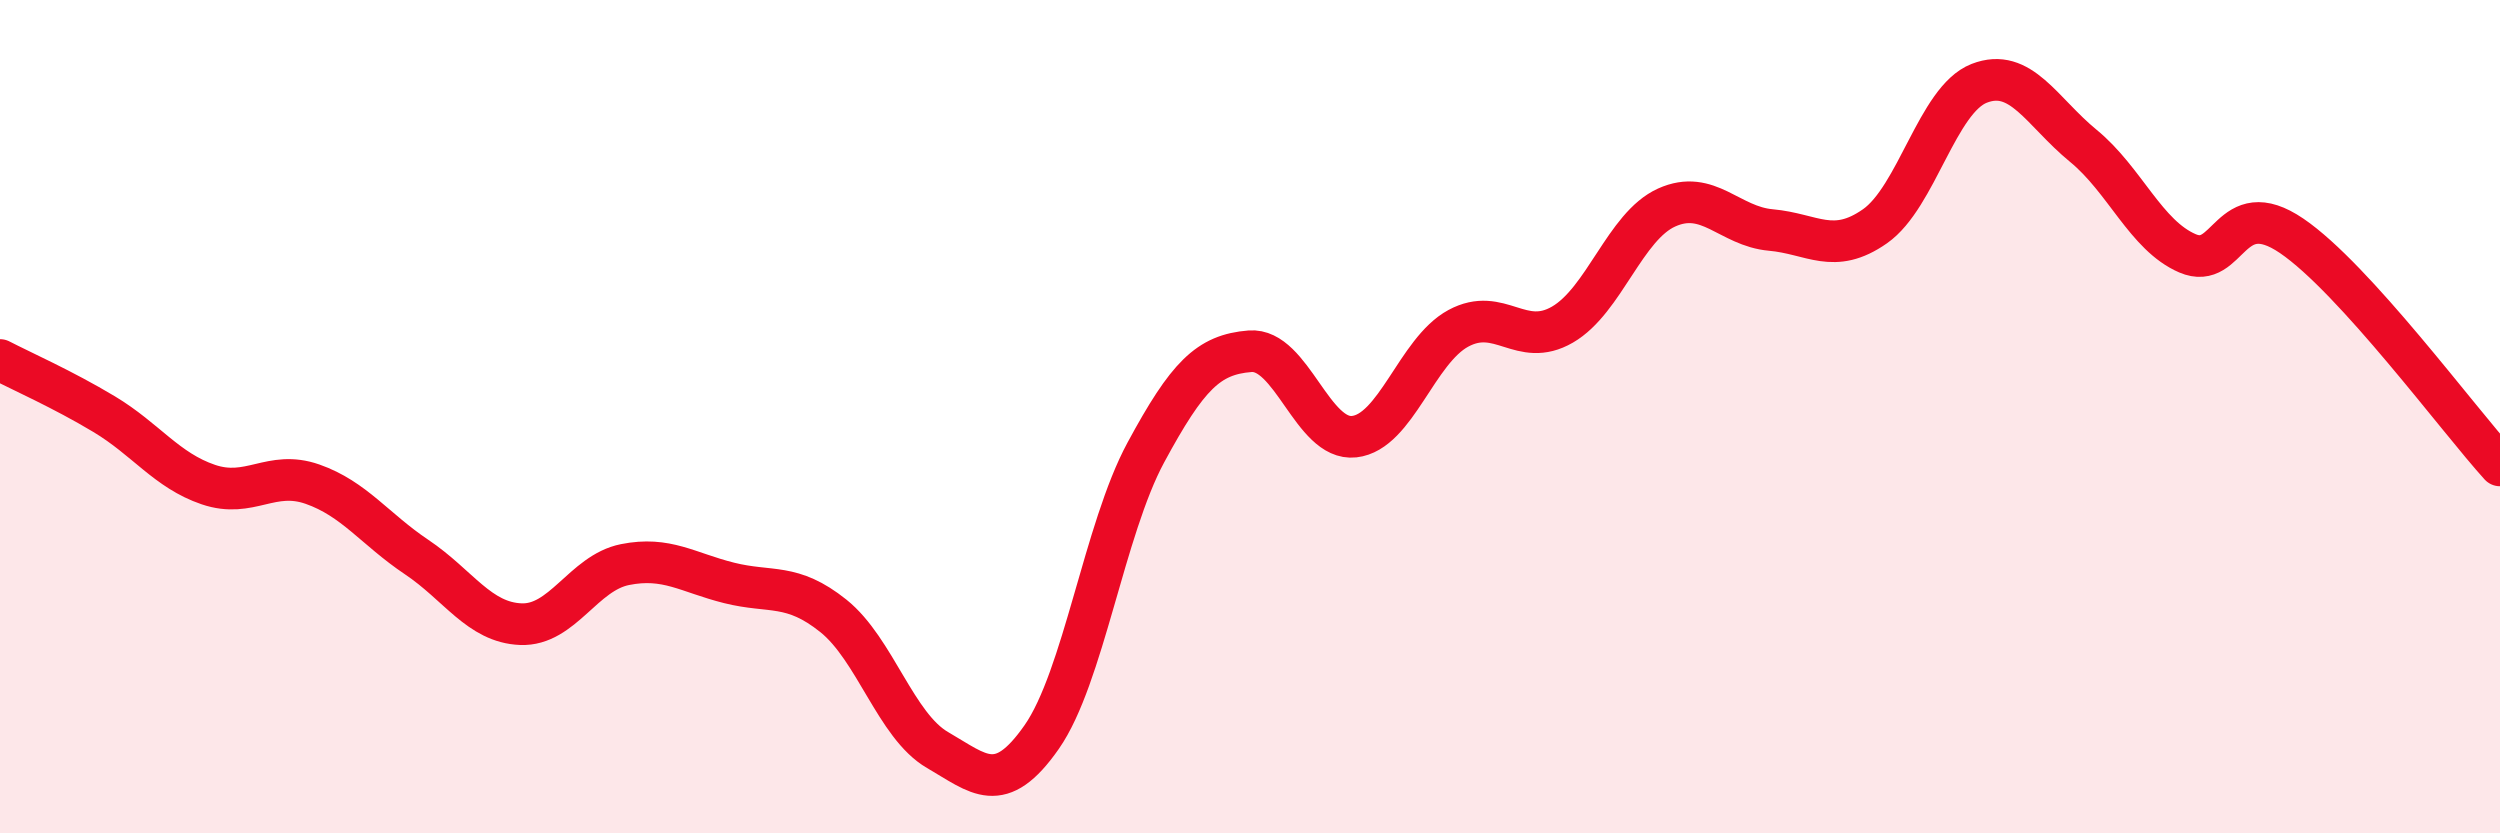
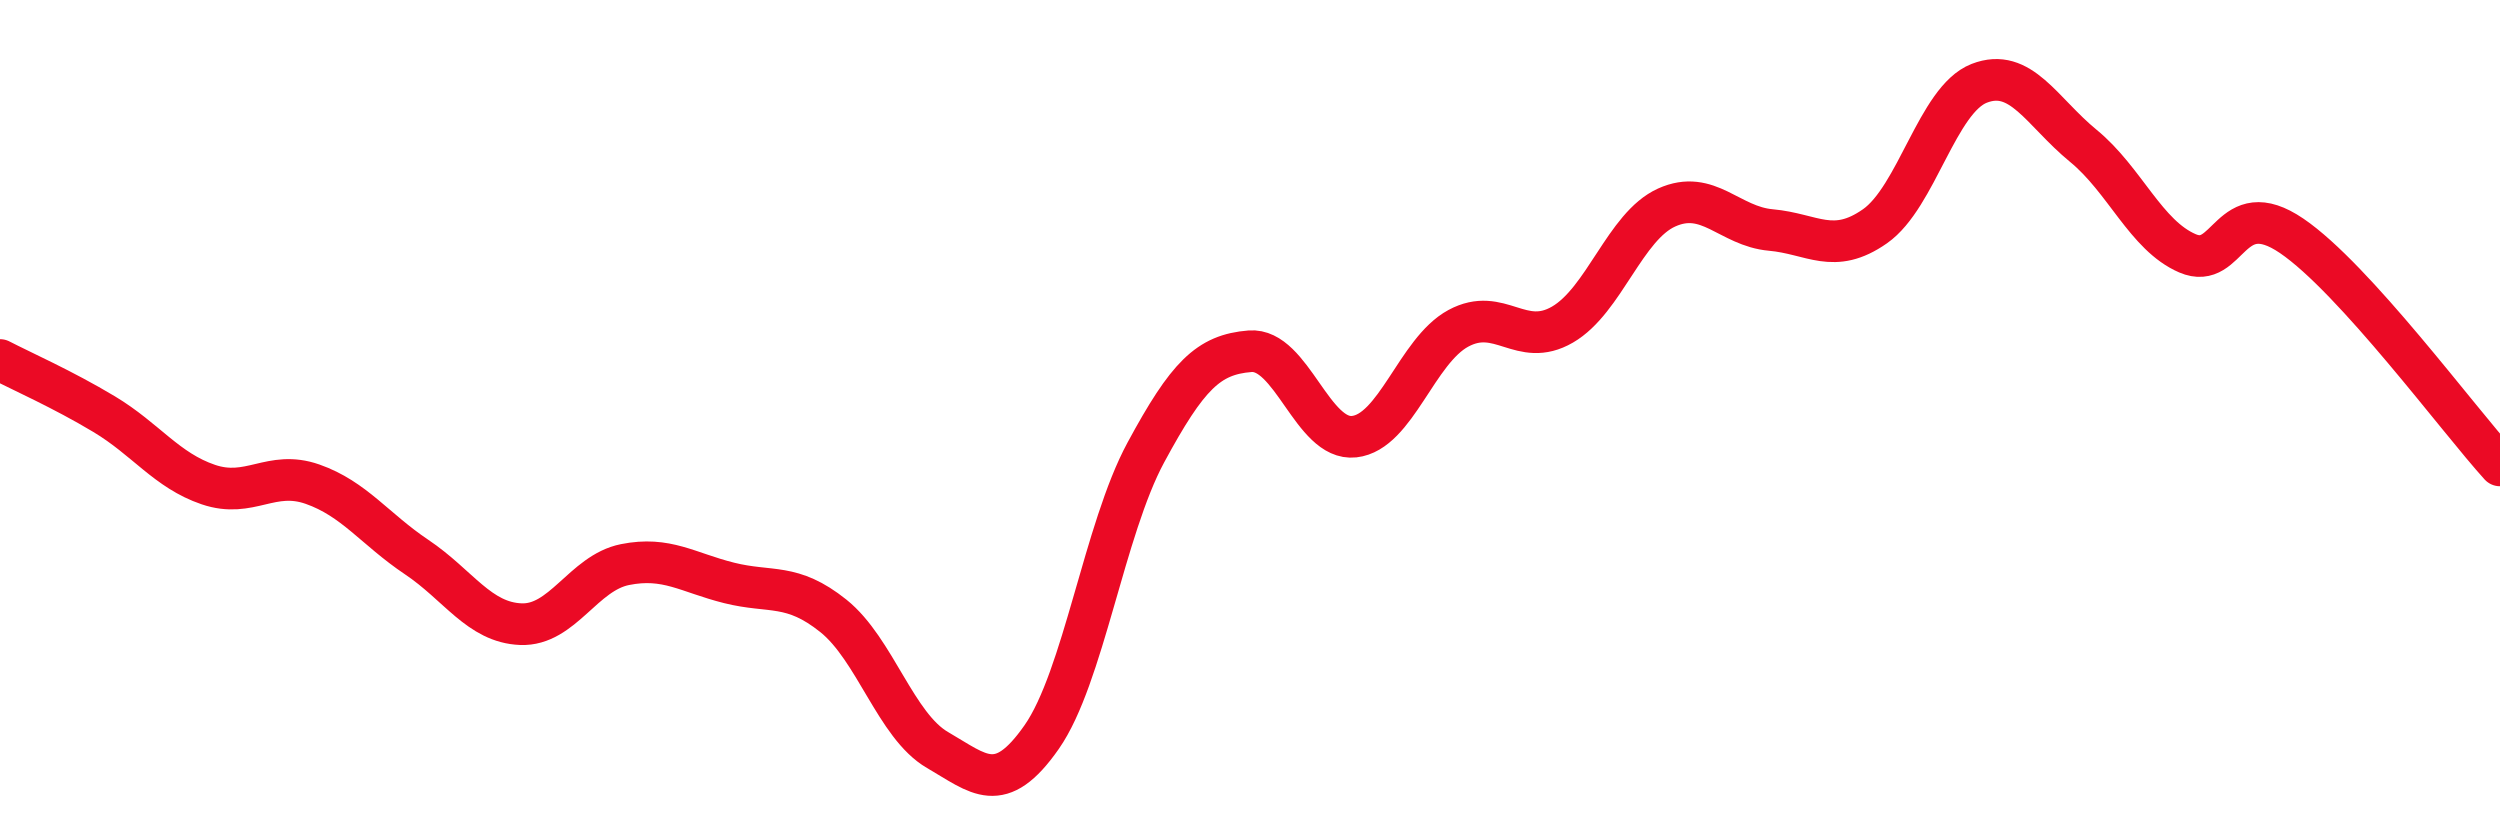
<svg xmlns="http://www.w3.org/2000/svg" width="60" height="20" viewBox="0 0 60 20">
-   <path d="M 0,8.64 C 0.5,8.9 1.5,9.34 2.5,9.94 C 3.5,10.54 4,11.29 5,11.63 C 6,11.97 6.5,11.27 7.5,11.62 C 8.5,11.97 9,12.7 10,13.37 C 11,14.04 11.5,14.94 12.5,14.98 C 13.5,15.02 14,13.75 15,13.55 C 16,13.35 16.5,13.74 17.5,13.99 C 18.5,14.24 19,13.98 20,14.78 C 21,15.58 21.5,17.42 22.5,18 C 23.5,18.58 24,19.12 25,17.69 C 26,16.26 26.5,12.71 27.5,10.86 C 28.5,9.01 29,8.51 30,8.43 C 31,8.35 31.5,10.59 32.5,10.48 C 33.5,10.37 34,8.42 35,7.88 C 36,7.34 36.5,8.37 37.5,7.79 C 38.5,7.21 39,5.43 40,4.98 C 41,4.53 41.5,5.43 42.5,5.52 C 43.5,5.61 44,6.13 45,5.43 C 46,4.73 46.5,2.39 47.5,2 C 48.5,1.61 49,2.68 50,3.5 C 51,4.32 51.5,5.65 52.5,6.08 C 53.5,6.51 53.5,4.64 55,5.66 C 56.5,6.68 59,10.07 60,11.17L60 20L0 20Z" fill="#EB0A25" opacity="0.1" stroke-linecap="round" stroke-linejoin="round" />
  <path d="M 0,8.64 C 0.5,8.9 1.5,9.34 2.5,9.94 C 3.5,10.54 4,11.29 5,11.63 C 6,11.97 6.5,11.27 7.5,11.62 C 8.5,11.97 9,12.7 10,13.37 C 11,14.04 11.5,14.94 12.5,14.98 C 13.5,15.02 14,13.75 15,13.55 C 16,13.35 16.5,13.74 17.5,13.99 C 18.5,14.24 19,13.98 20,14.78 C 21,15.58 21.5,17.42 22.5,18 C 23.5,18.58 24,19.12 25,17.69 C 26,16.26 26.5,12.71 27.5,10.86 C 28.5,9.01 29,8.51 30,8.43 C 31,8.35 31.5,10.59 32.5,10.48 C 33.5,10.37 34,8.42 35,7.88 C 36,7.34 36.5,8.37 37.5,7.79 C 38.5,7.21 39,5.43 40,4.98 C 41,4.53 41.5,5.43 42.5,5.52 C 43.5,5.61 44,6.13 45,5.43 C 46,4.73 46.5,2.39 47.5,2 C 48.5,1.61 49,2.68 50,3.5 C 51,4.32 51.5,5.65 52.5,6.08 C 53.5,6.51 53.5,4.64 55,5.66 C 56.5,6.68 59,10.07 60,11.17" stroke="#EB0A25" stroke-width="1" fill="none" stroke-linecap="round" stroke-linejoin="round" />
</svg>